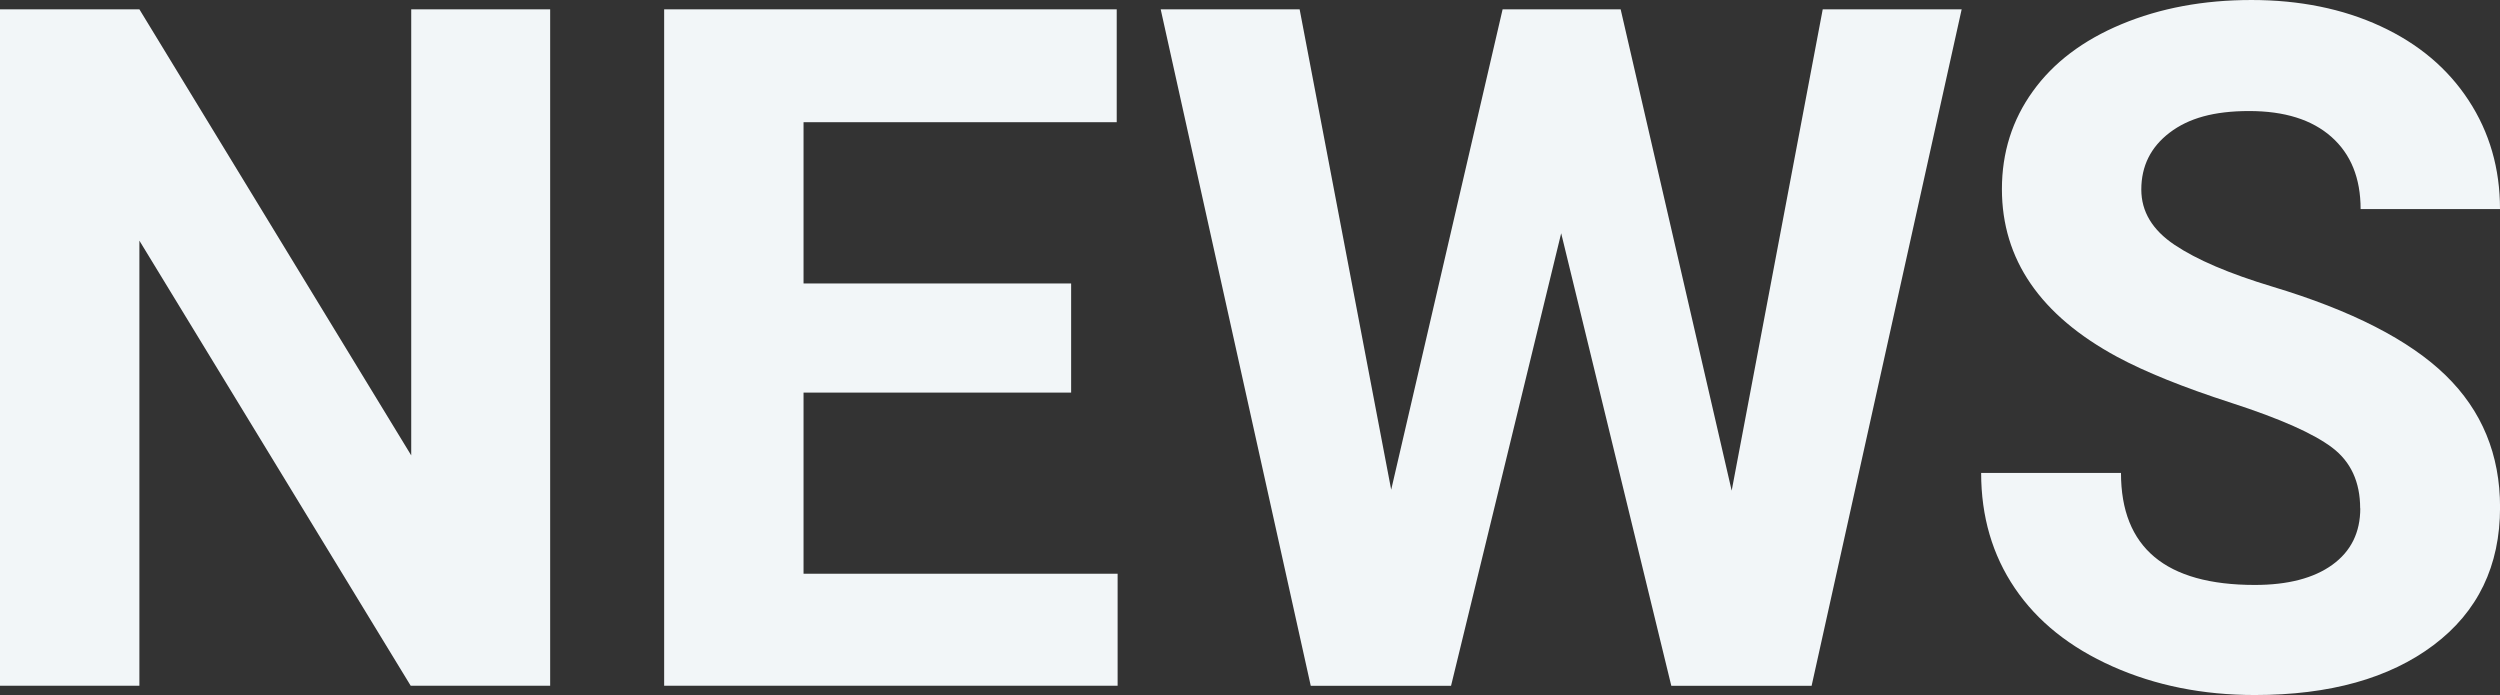
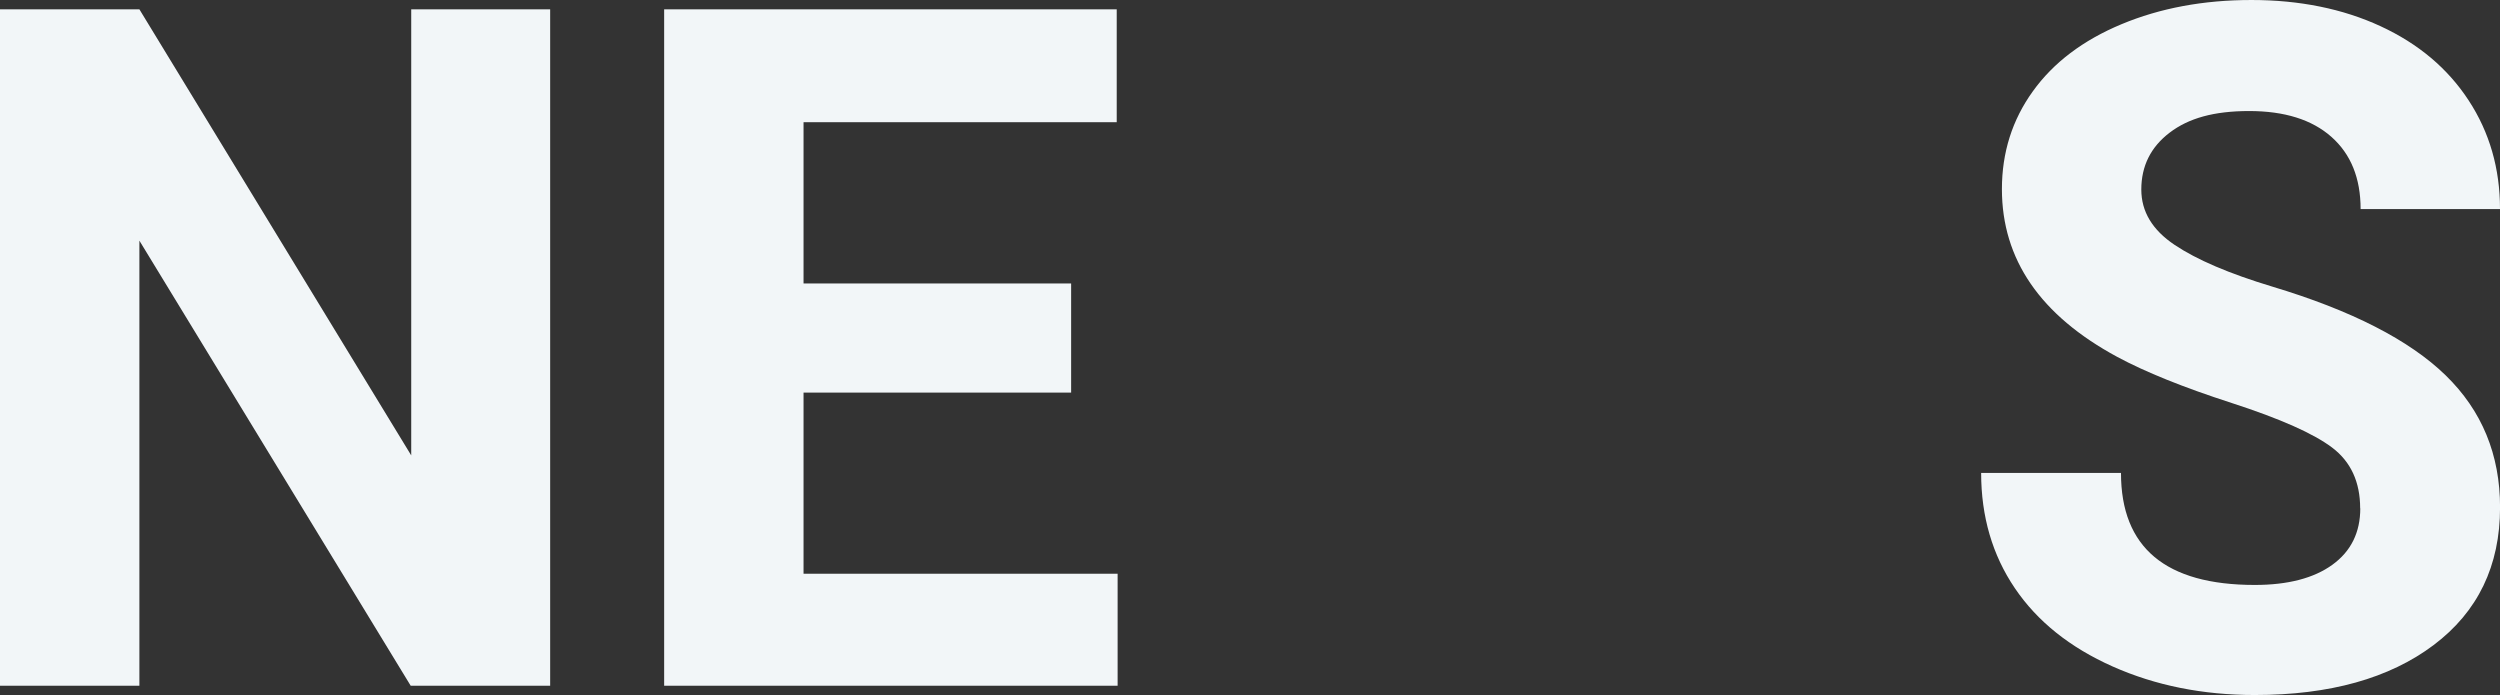
<svg xmlns="http://www.w3.org/2000/svg" id="_レイヤー_2" data-name="レイヤー 2" viewBox="0 0 388.84 108.11">
  <rect x="0" y="0" width="388.84" height="108.11" fill="#333333" stroke="none" />
  <defs>
    <style>
      .cls-1 {
        fill: #f2f6f8;
      }
    </style>
  </defs>
  <g id="TOP">
    <g>
      <path class="cls-1" d="M85.56,106.66h-21.68L21.68,37.43v69.23H0V1.45h21.68l42.28,69.38V1.45h21.61v105.22Z" />
      <path class="cls-1" d="M166.6,61.06h-41.62v28.18h48.85v17.42h-70.53V1.45h70.39v17.56h-48.71v25.08h41.62v16.98Z" />
-       <path class="cls-1" d="M269.34,76.31L283.5,1.45h21.61l-23.34,105.22h-21.82l-17.13-70.39-17.13,70.39h-21.82L180.53,1.45h21.61l14.24,74.72L233.71,1.45h18.36l17.27,74.87Z" />
-       <path class="cls-1" d="M367.09,79.06c0-4.09-1.45-7.24-4.34-9.43-2.89-2.19-8.09-4.5-15.61-6.94-7.52-2.43-13.47-4.83-17.85-7.19-11.95-6.46-17.92-15.15-17.92-26.09,0-5.68,1.6-10.76,4.81-15.21,3.2-4.46,7.8-7.94,13.8-10.44,6-2.5,12.73-3.76,20.2-3.76s14.21,1.36,20.09,4.08c5.88,2.72,10.44,6.56,13.69,11.53,3.25,4.96,4.88,10.6,4.88,16.91h-21.68c0-4.82-1.52-8.56-4.55-11.24s-7.3-4.01-12.79-4.01-9.42,1.12-12.36,3.36c-2.94,2.24-4.41,5.19-4.41,8.85,0,3.42,1.72,6.29,5.17,8.6,3.44,2.31,8.51,4.48,15.21,6.5,12.33,3.71,21.32,8.31,26.96,13.8s8.46,12.33,8.46,20.52c0,9.11-3.45,16.25-10.33,21.43-6.89,5.18-16.16,7.77-27.82,7.77-8.09,0-15.46-1.48-22.11-4.44s-11.72-7.02-15.21-12.18c-3.49-5.15-5.24-11.13-5.24-17.92h21.75c0,11.61,6.94,17.42,20.81,17.42,5.15,0,9.18-1.05,12.07-3.14s4.34-5.02,4.34-8.78Z" />
+       <path class="cls-1" d="M367.09,79.06c0-4.09-1.45-7.24-4.34-9.43-2.89-2.19-8.09-4.5-15.61-6.94-7.52-2.43-13.47-4.83-17.85-7.19-11.95-6.46-17.92-15.15-17.92-26.09,0-5.68,1.6-10.76,4.81-15.21,3.2-4.46,7.8-7.94,13.8-10.44,6-2.5,12.73-3.76,20.2-3.76s14.21,1.36,20.09,4.08c5.88,2.72,10.44,6.56,13.69,11.53,3.25,4.96,4.88,10.6,4.88,16.91h-21.68c0-4.82-1.52-8.56-4.55-11.24s-7.3-4.01-12.79-4.01-9.42,1.12-12.36,3.36c-2.94,2.24-4.41,5.19-4.41,8.85,0,3.42,1.72,6.29,5.17,8.6,3.44,2.31,8.51,4.48,15.21,6.5,12.33,3.71,21.32,8.31,26.96,13.8s8.46,12.33,8.46,20.52c0,9.11-3.45,16.25-10.33,21.43-6.89,5.18-16.16,7.77-27.82,7.77-8.09,0-15.46-1.48-22.11-4.44s-11.72-7.02-15.21-12.18c-3.49-5.15-5.24-11.13-5.24-17.92h21.75c0,11.61,6.94,17.42,20.81,17.42,5.15,0,9.18-1.05,12.07-3.14s4.34-5.02,4.34-8.78" />
    </g>
  </g>
</svg>